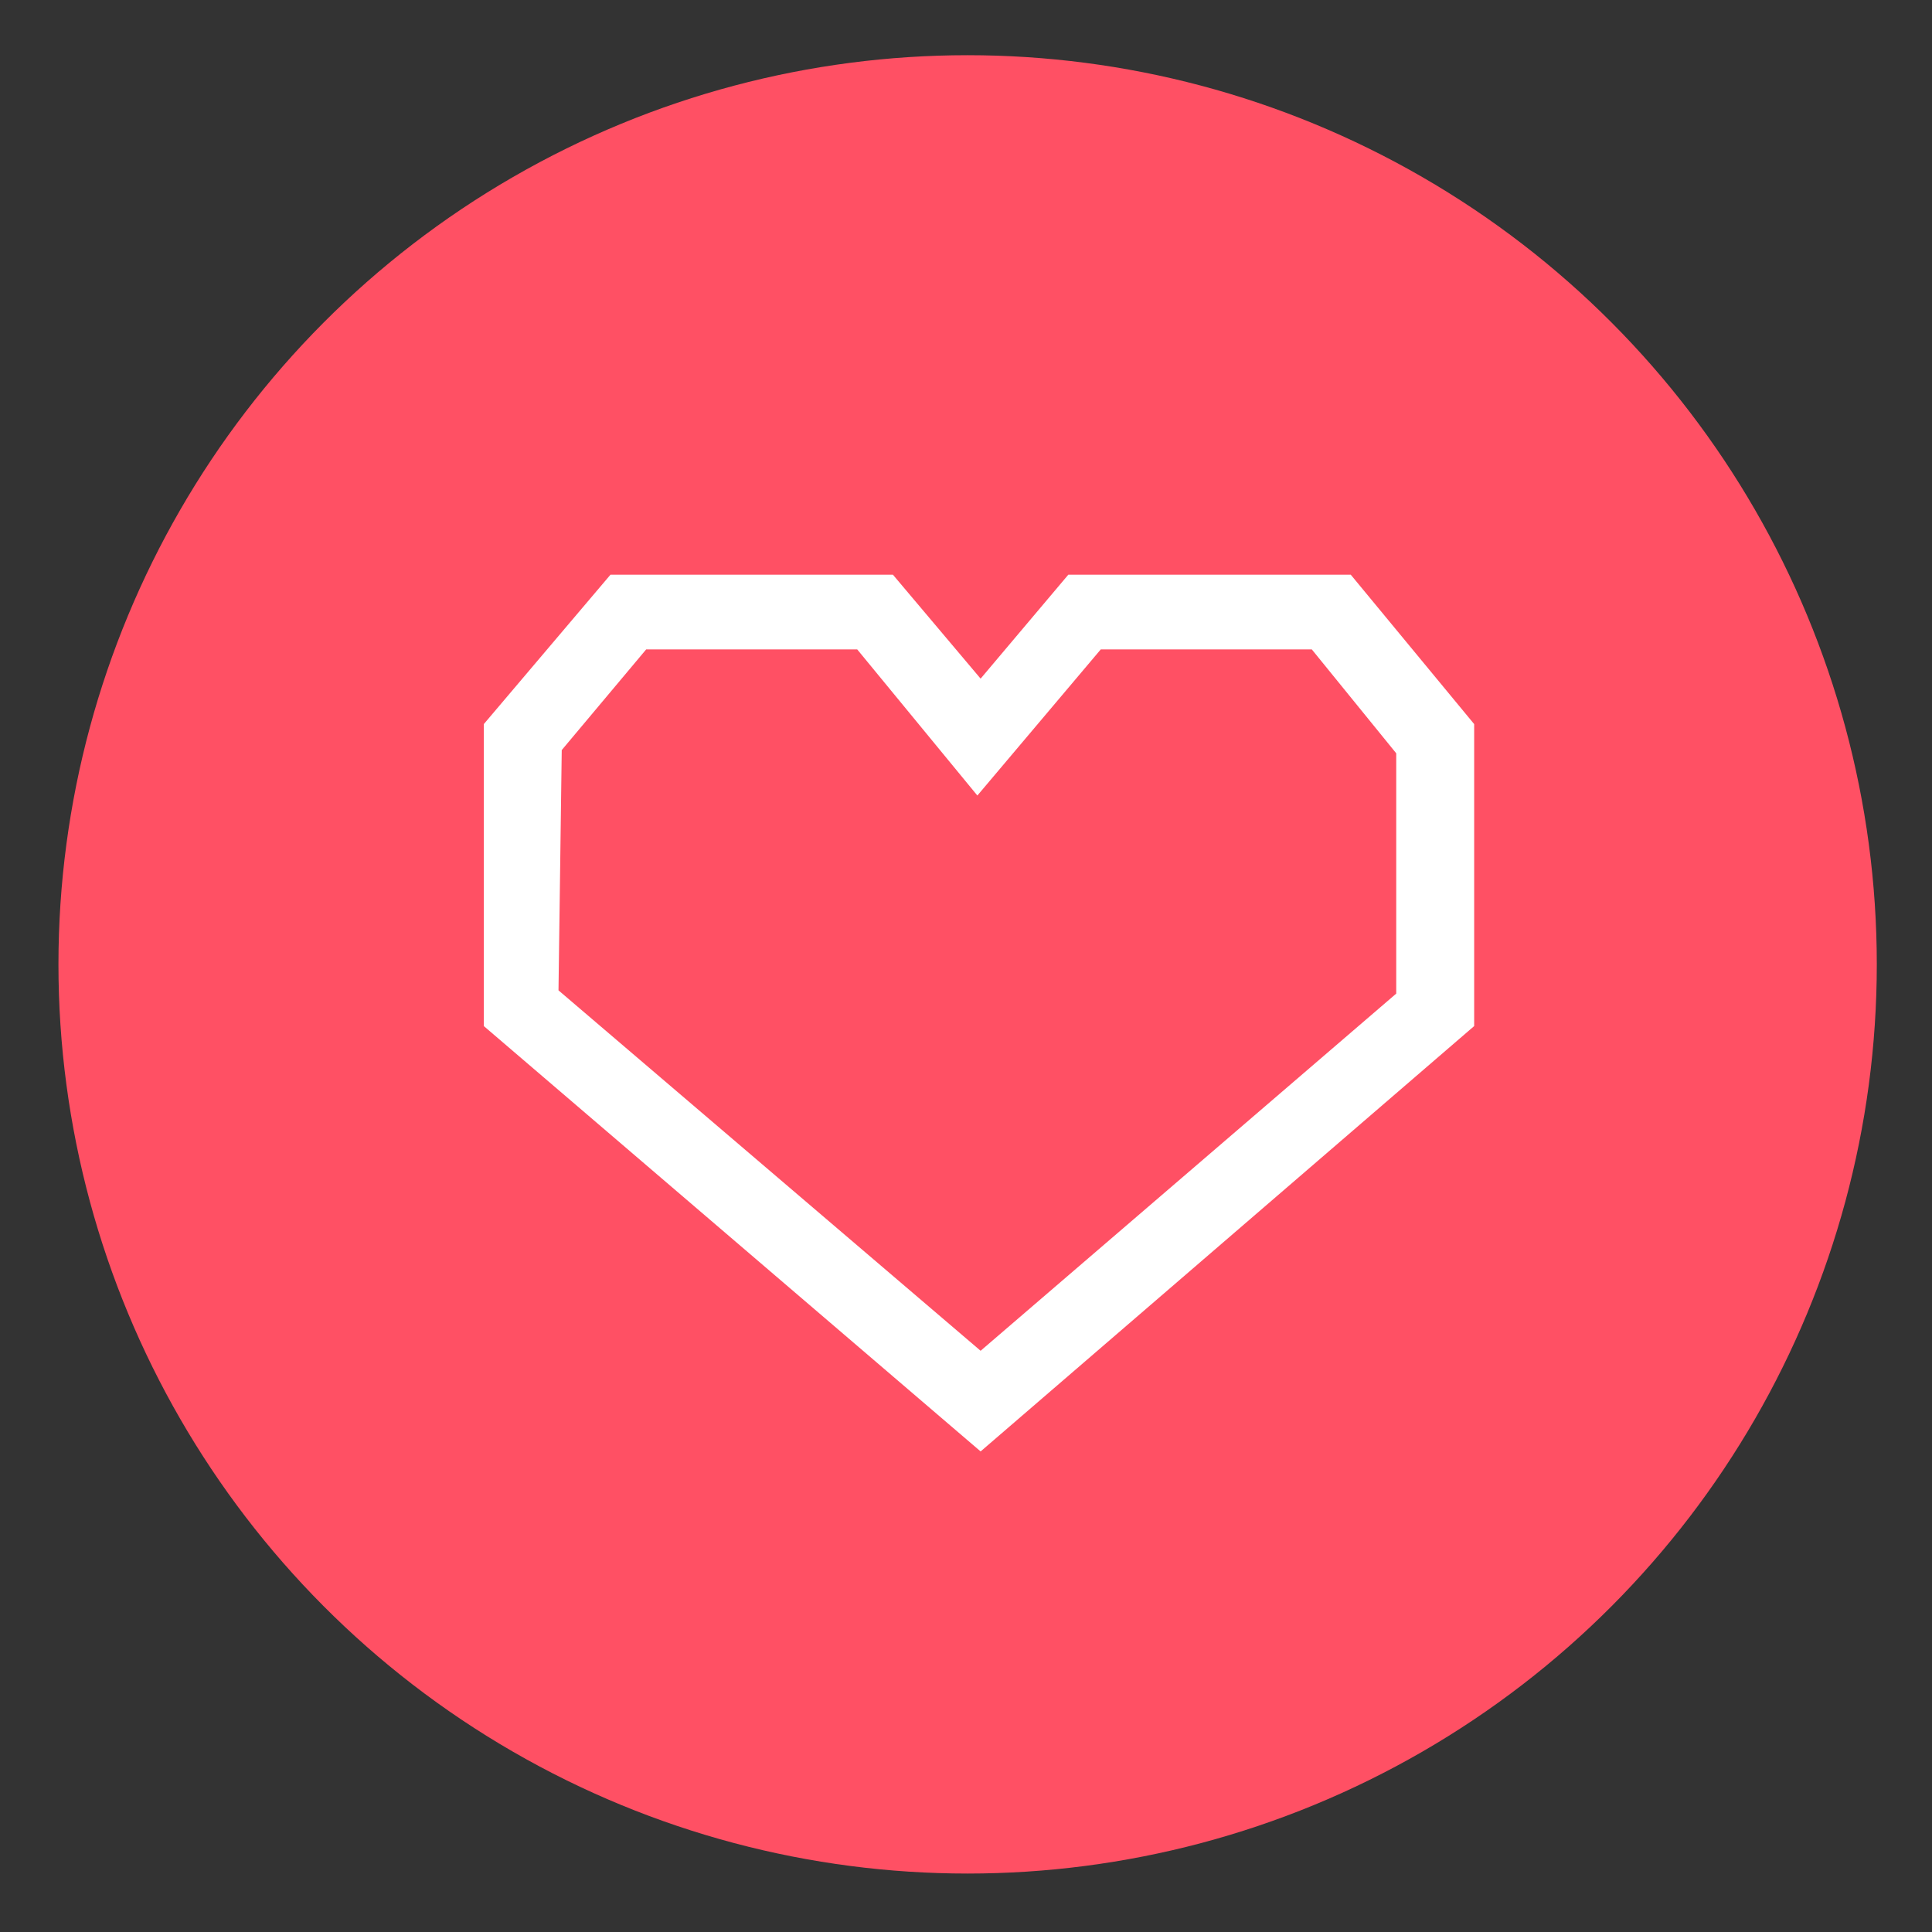
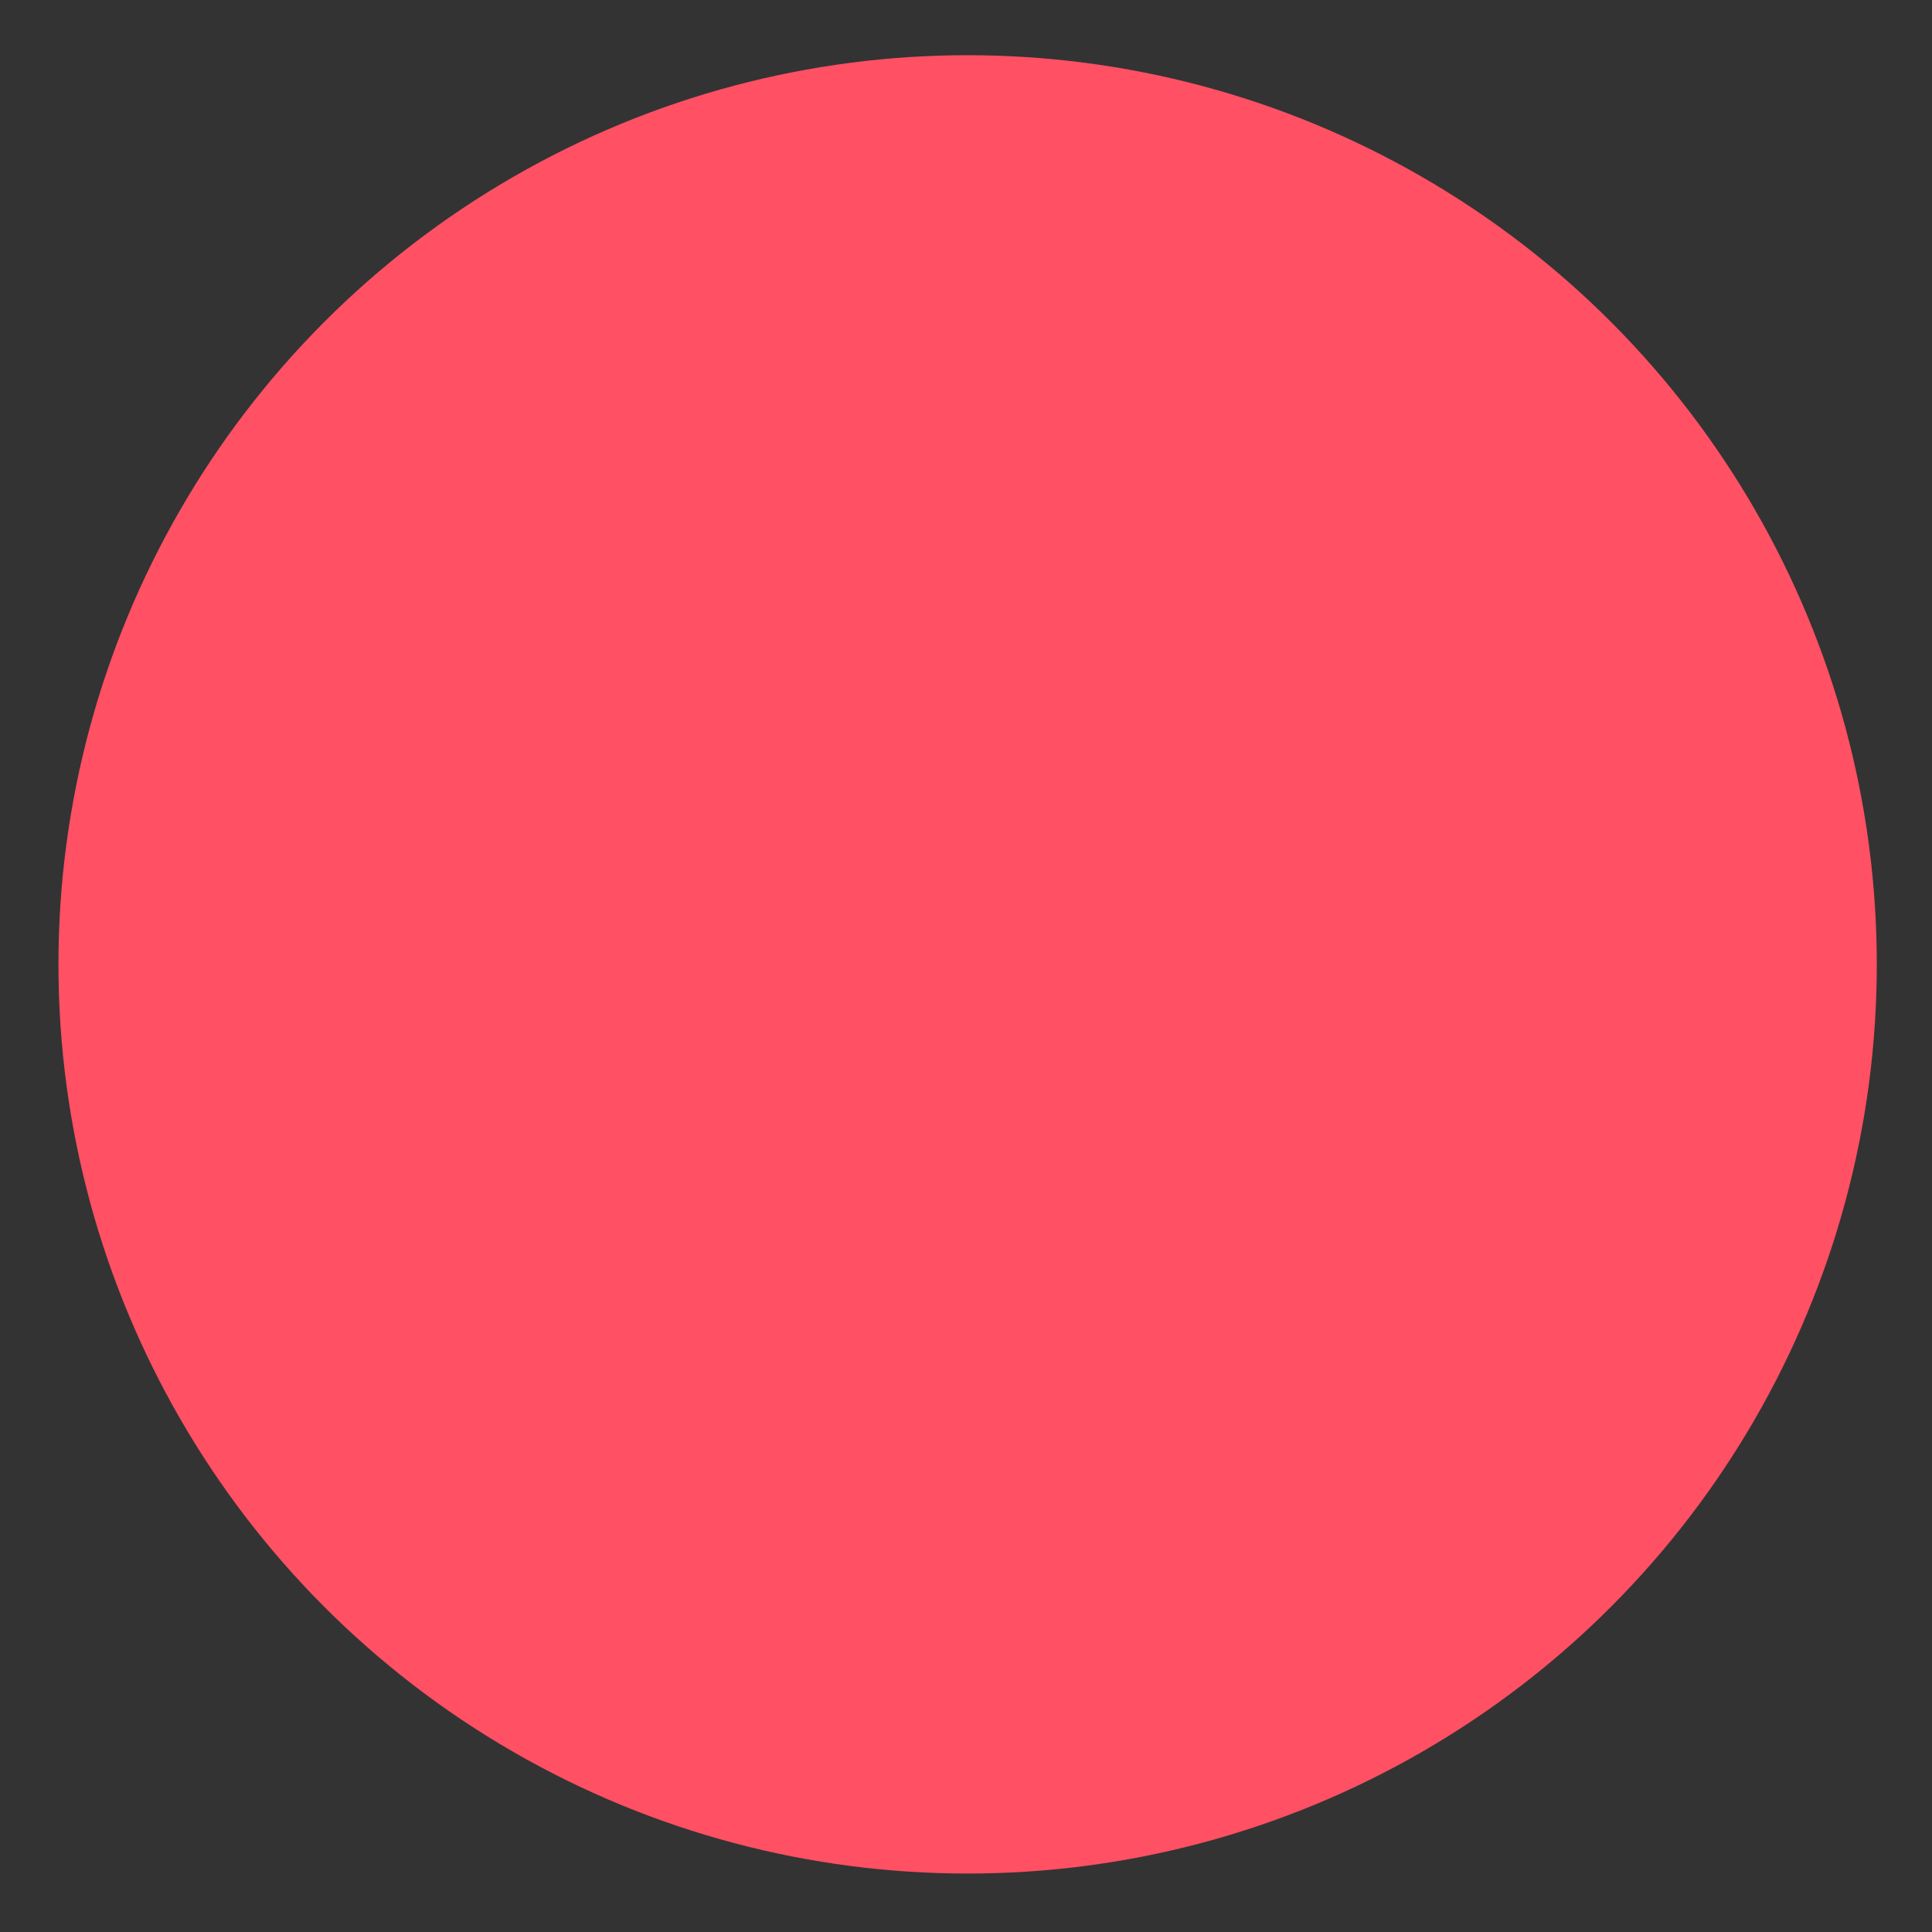
<svg xmlns="http://www.w3.org/2000/svg" id="Ebene_3" x="0px" y="0px" viewBox="0 0 59.5 59.5" style="enable-background:new 0 0 59.5 59.5;" xml:space="preserve">
  <rect x="0" y="0" width="59.5" height="59.5" fill="#333333" stroke="none" />
  <style type="text/css">
	.st0{fill:#FF5064;}
	.st1{fill:#FFFFFF;}
</style>
  <circle class="st0" cx="29.8" cy="29.7" r="28" />
-   <path class="st1" d="M30.2,44.7L14.9,31.6v-9.3l3.9-4.6h8.7l2.7,3.2l2.7-3.2h8.7l3.8,4.6v9.3L30.2,44.7z M17.2,30.5l13,11.1l12.8-11  v-7.4L40.4,20h-6.5l-3.8,4.5L26.4,20h-6.5l-2.6,3.1L17.2,30.5z" />
</svg>